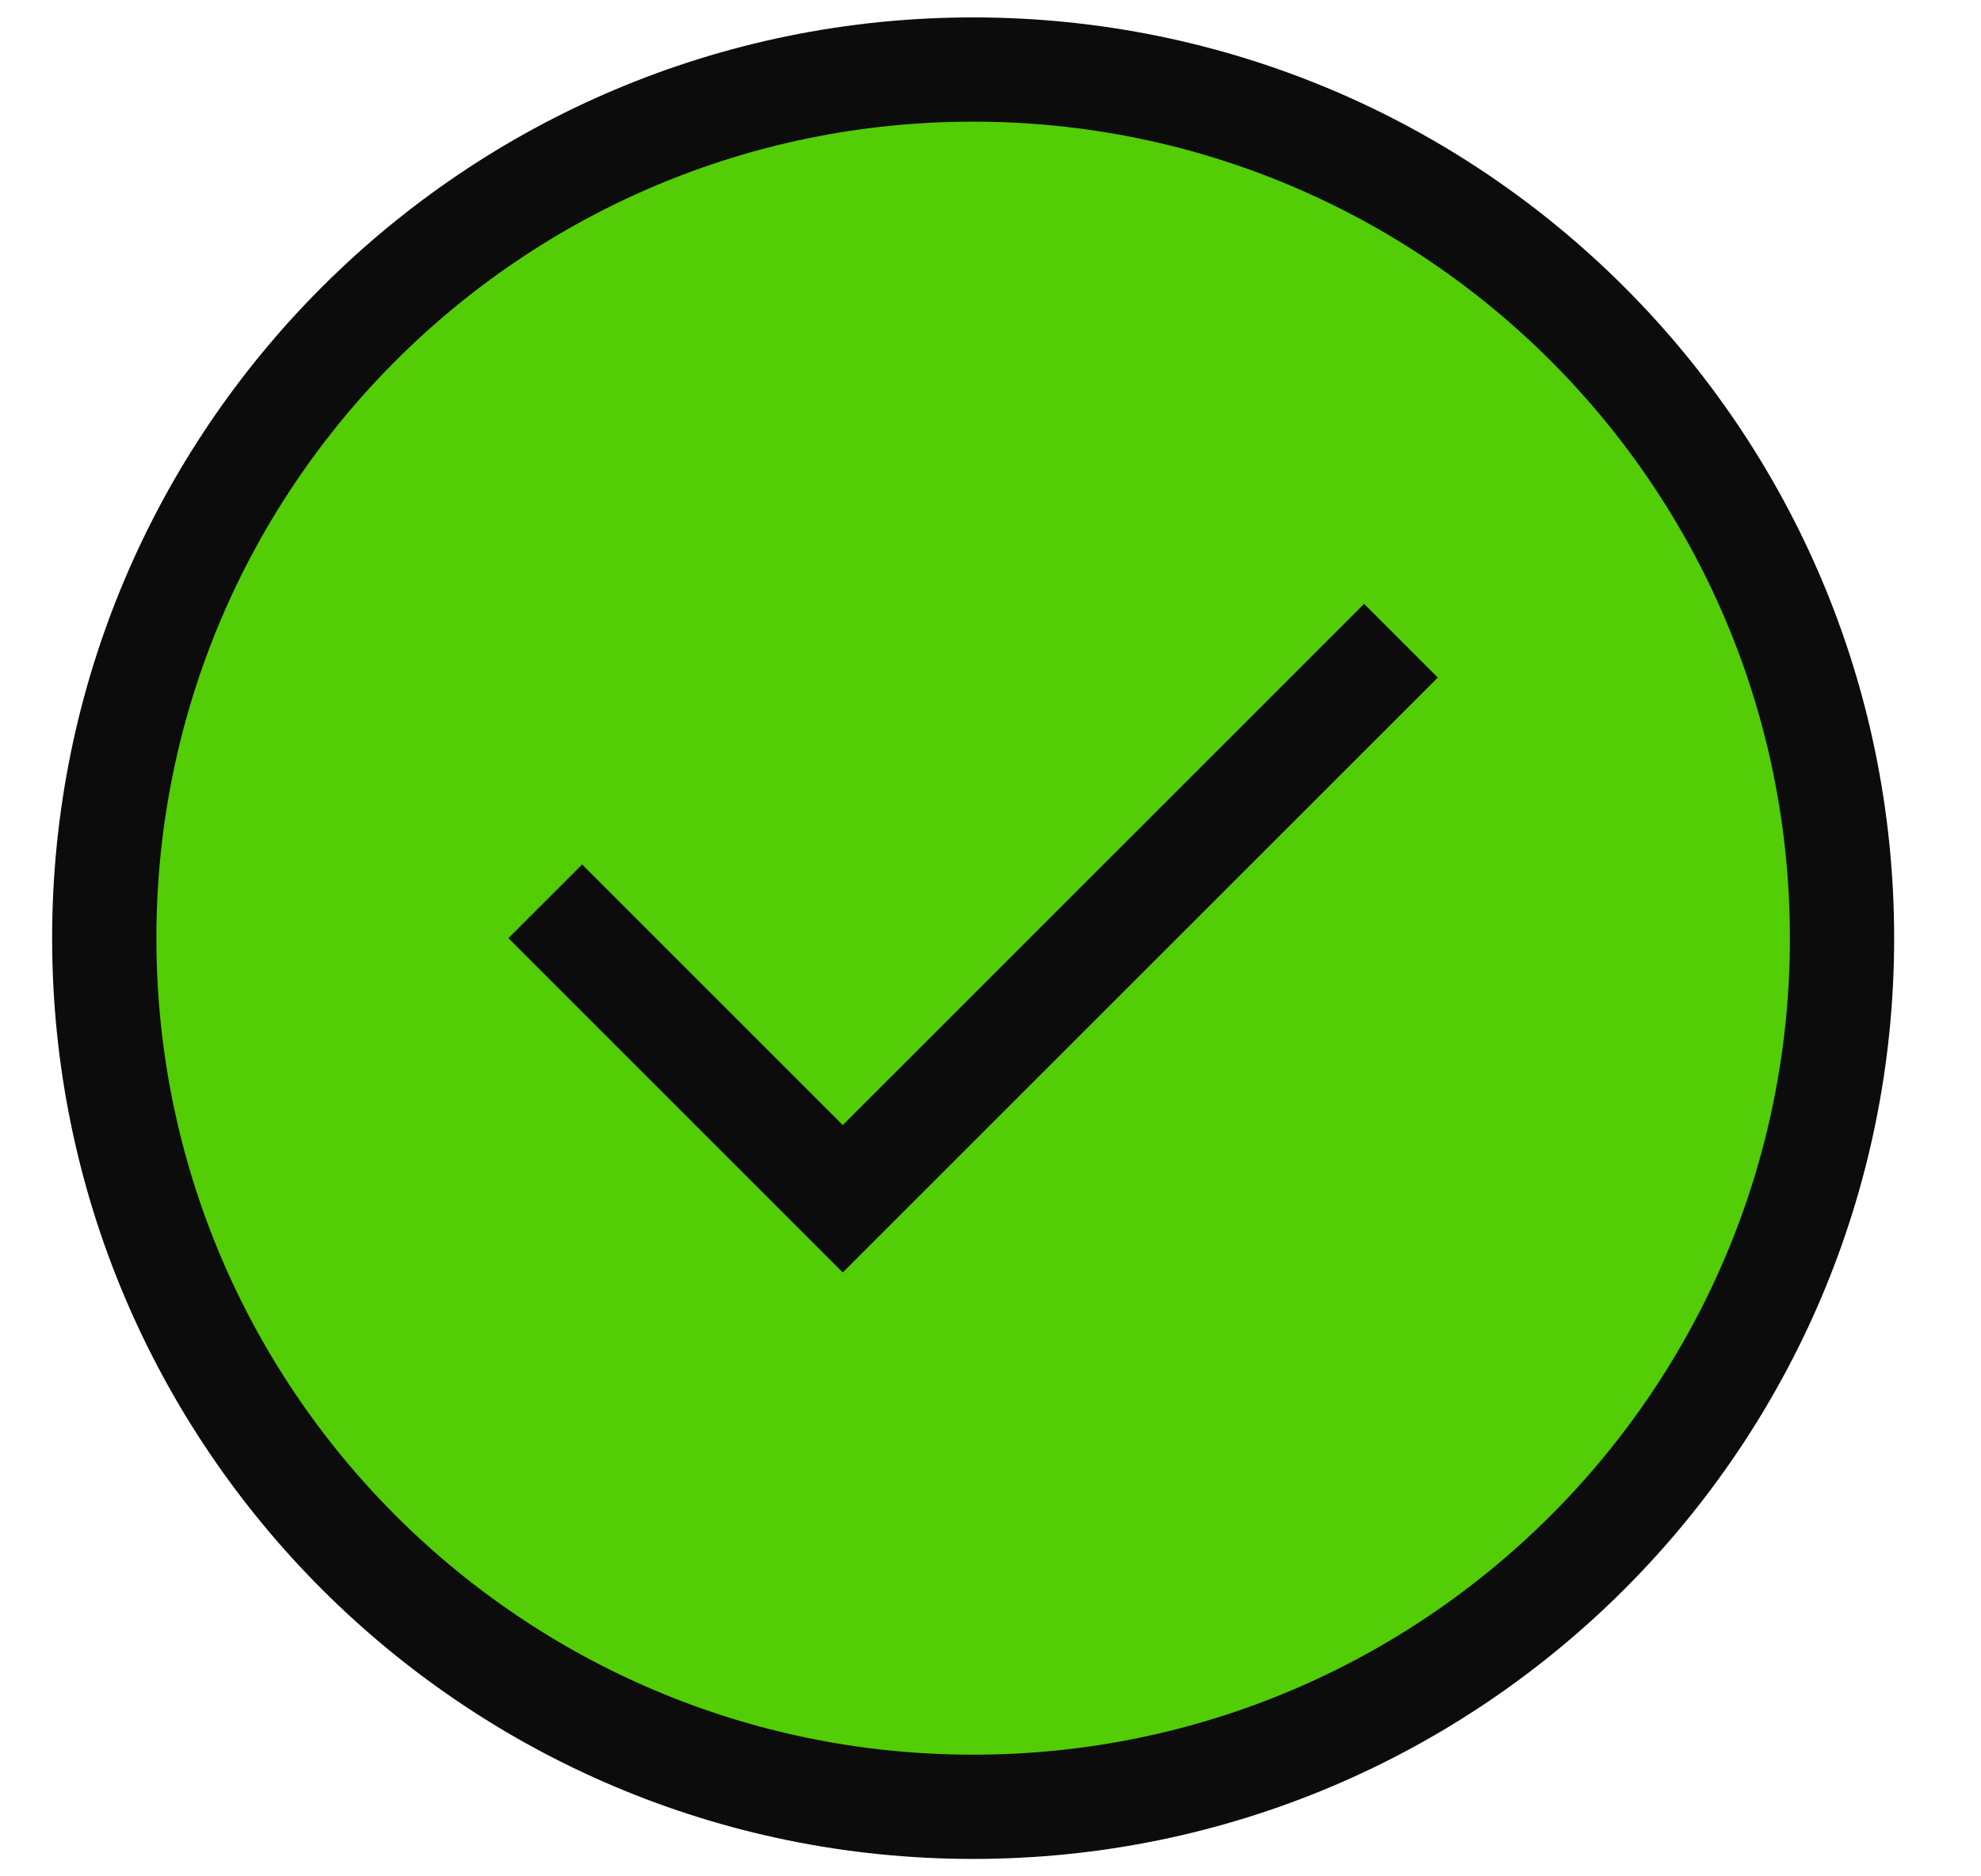
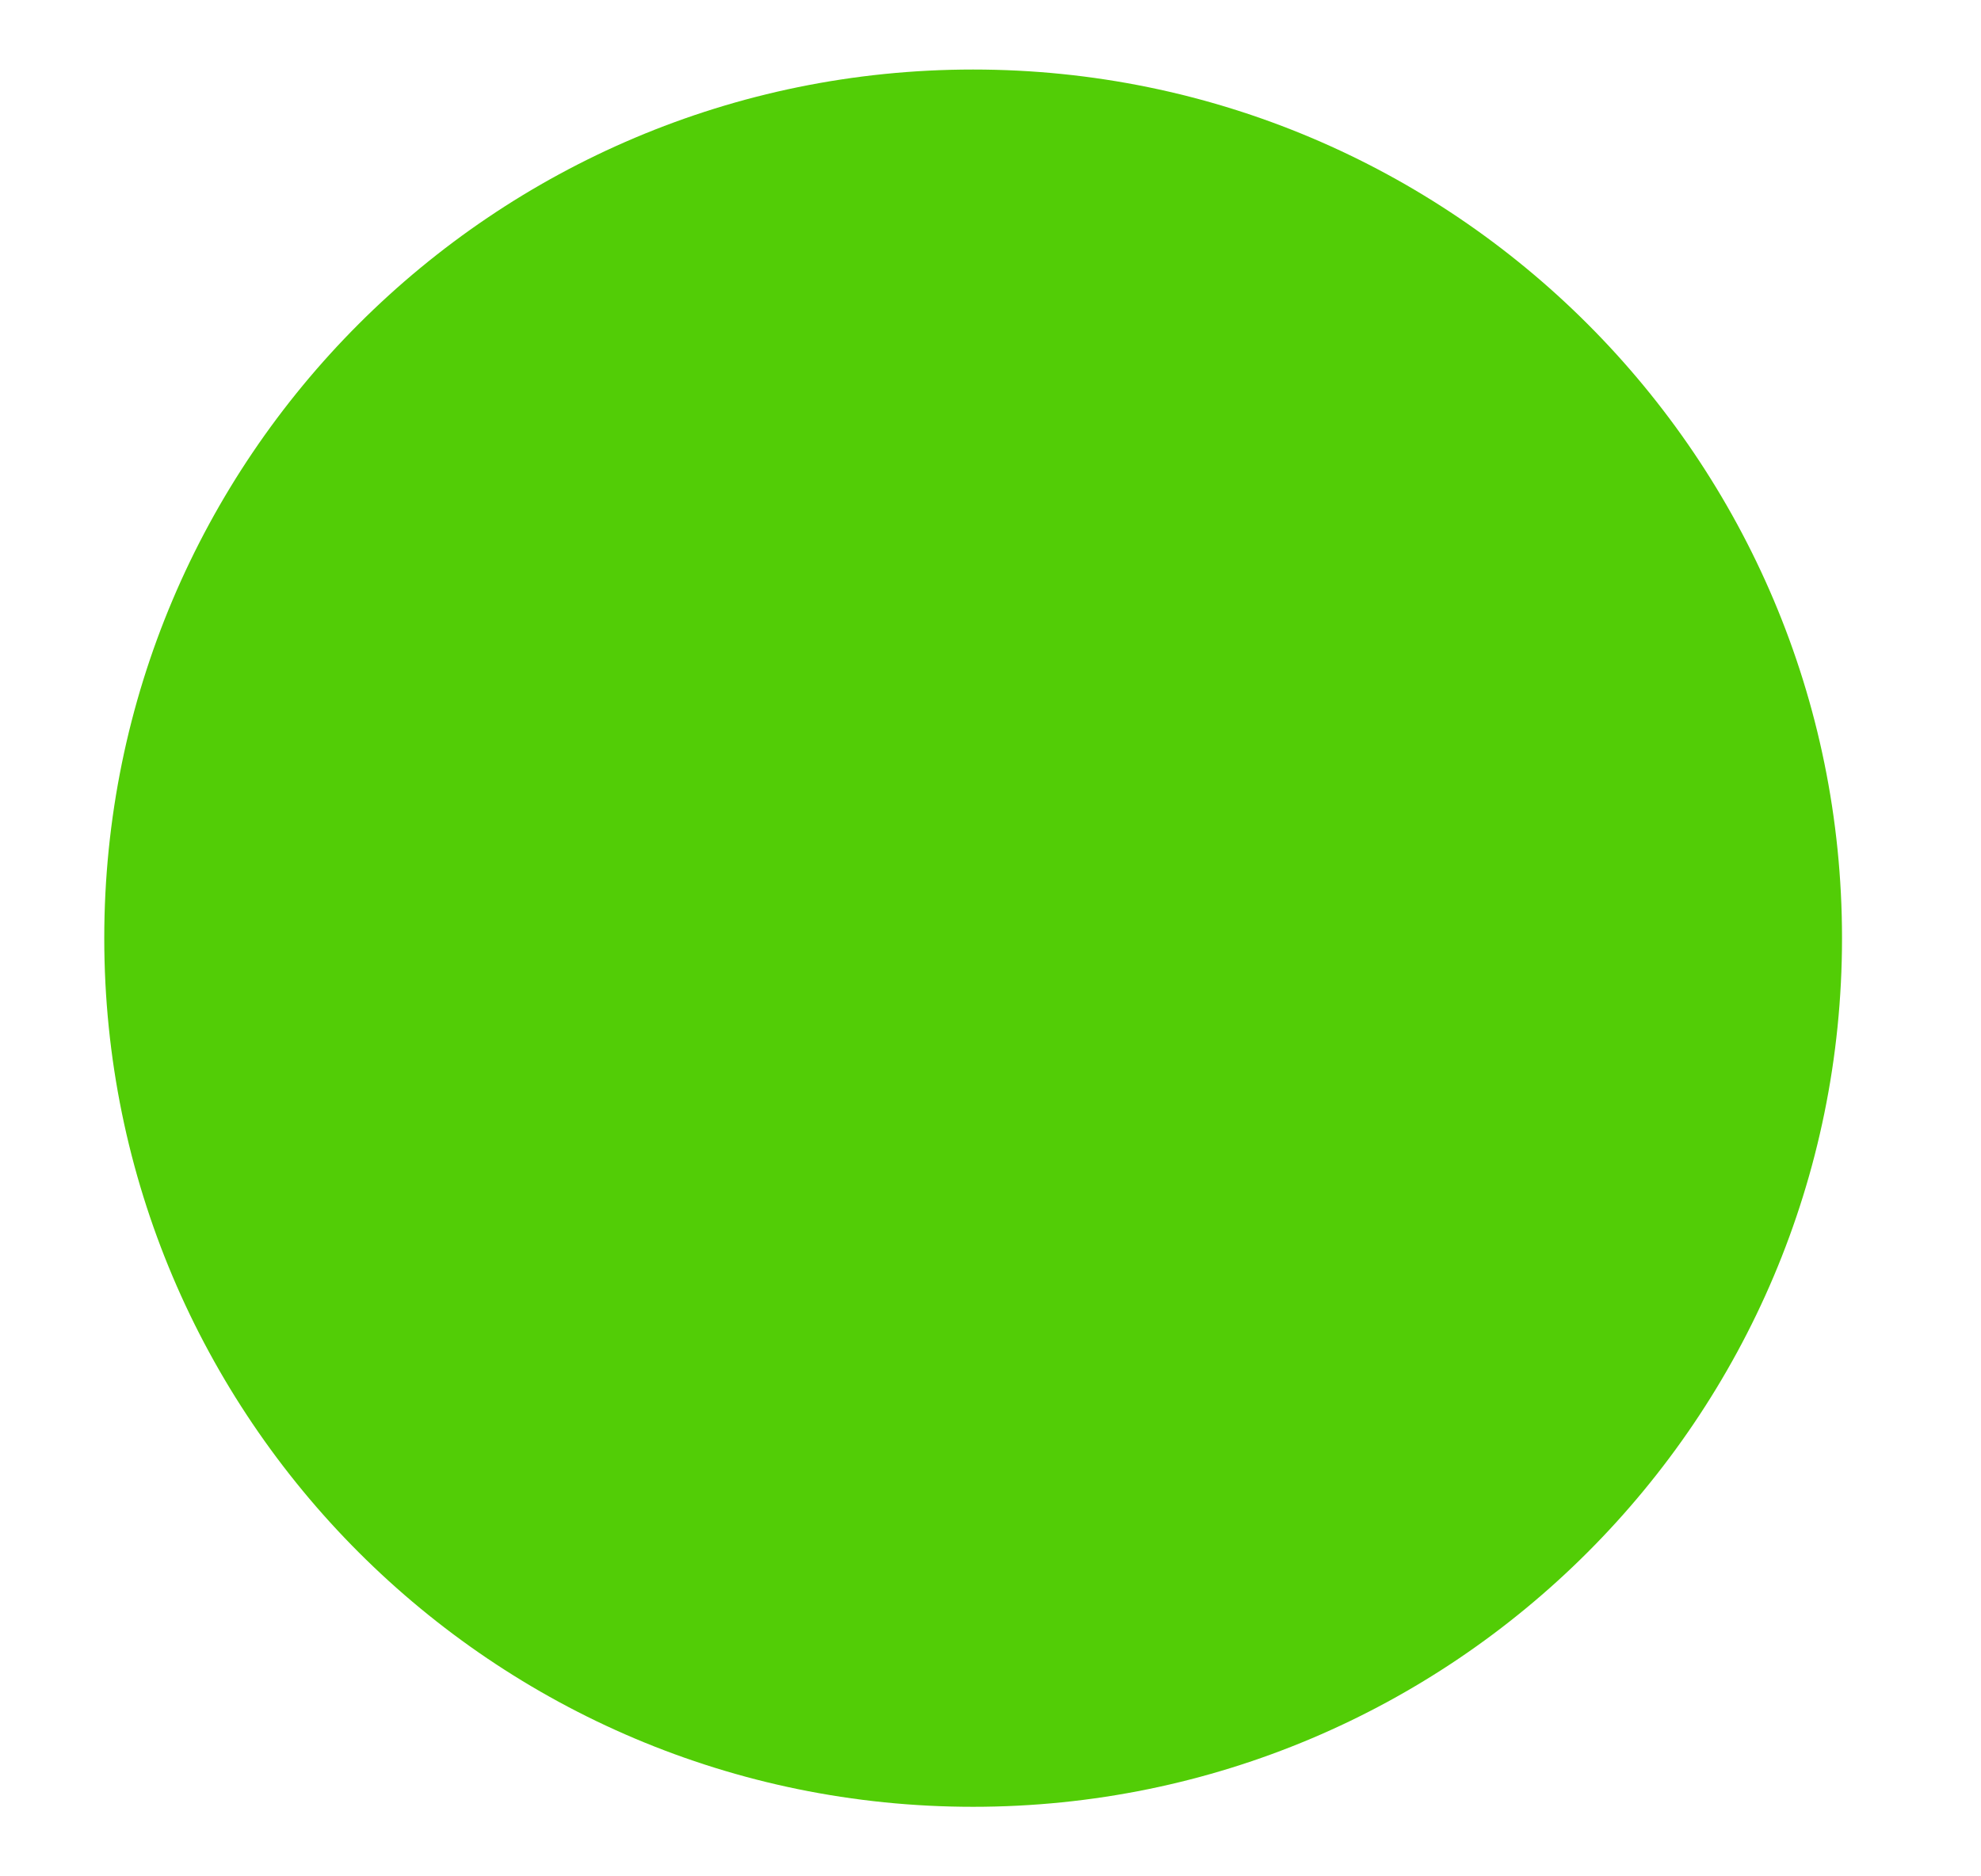
<svg xmlns="http://www.w3.org/2000/svg" width="19" height="18" viewBox="0 0 19 18" fill="none">
  <path d="M9.333 17.333C13.936 17.333 17.667 13.602 17.667 9C17.667 4.398 13.936 0.667 9.333 0.667C4.731 0.667 1 4.398 1 9C1 13.602 4.731 17.333 9.333 17.333Z" fill="#52CD06" />
-   <path d="M5.583 9L8.083 11.5L13.083 6.5M17.667 9C17.667 13.602 13.936 17.333 9.333 17.333C4.731 17.333 1 13.602 1 9C1 4.398 4.731 0.667 9.333 0.667C13.936 0.667 17.667 4.398 17.667 9Z" stroke="#0C0C0C" stroke-linecap="square" />
</svg>